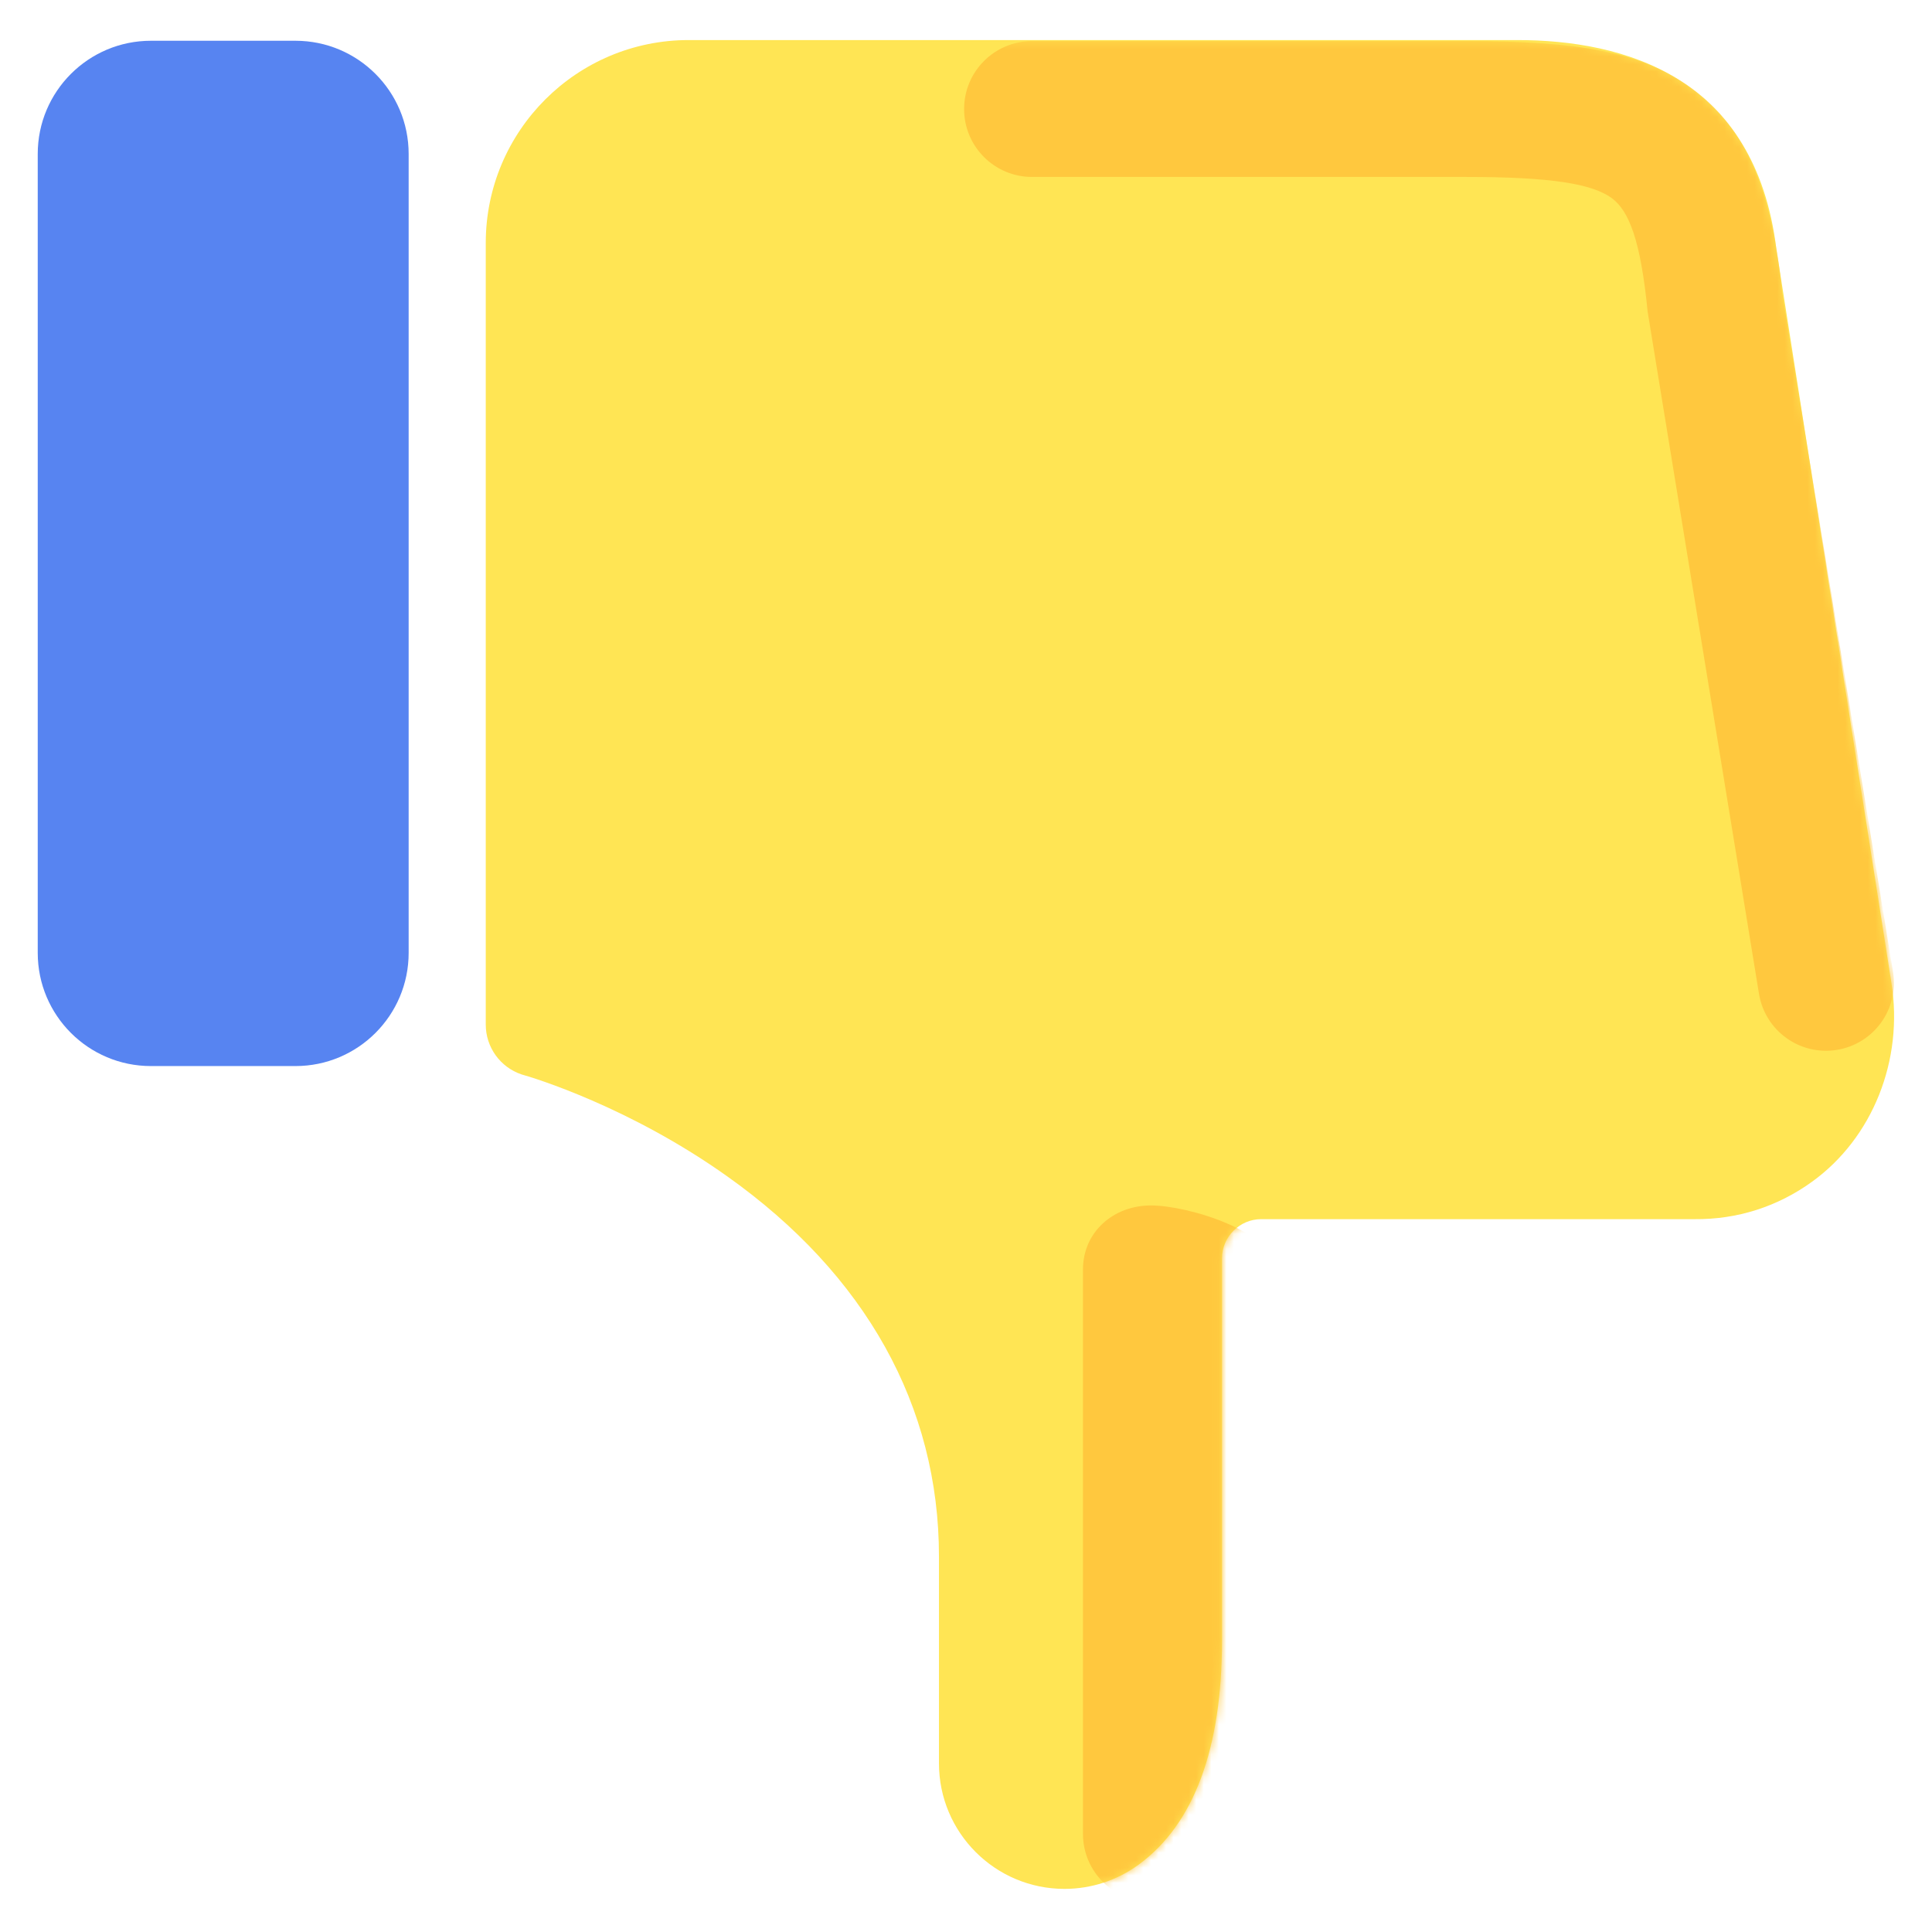
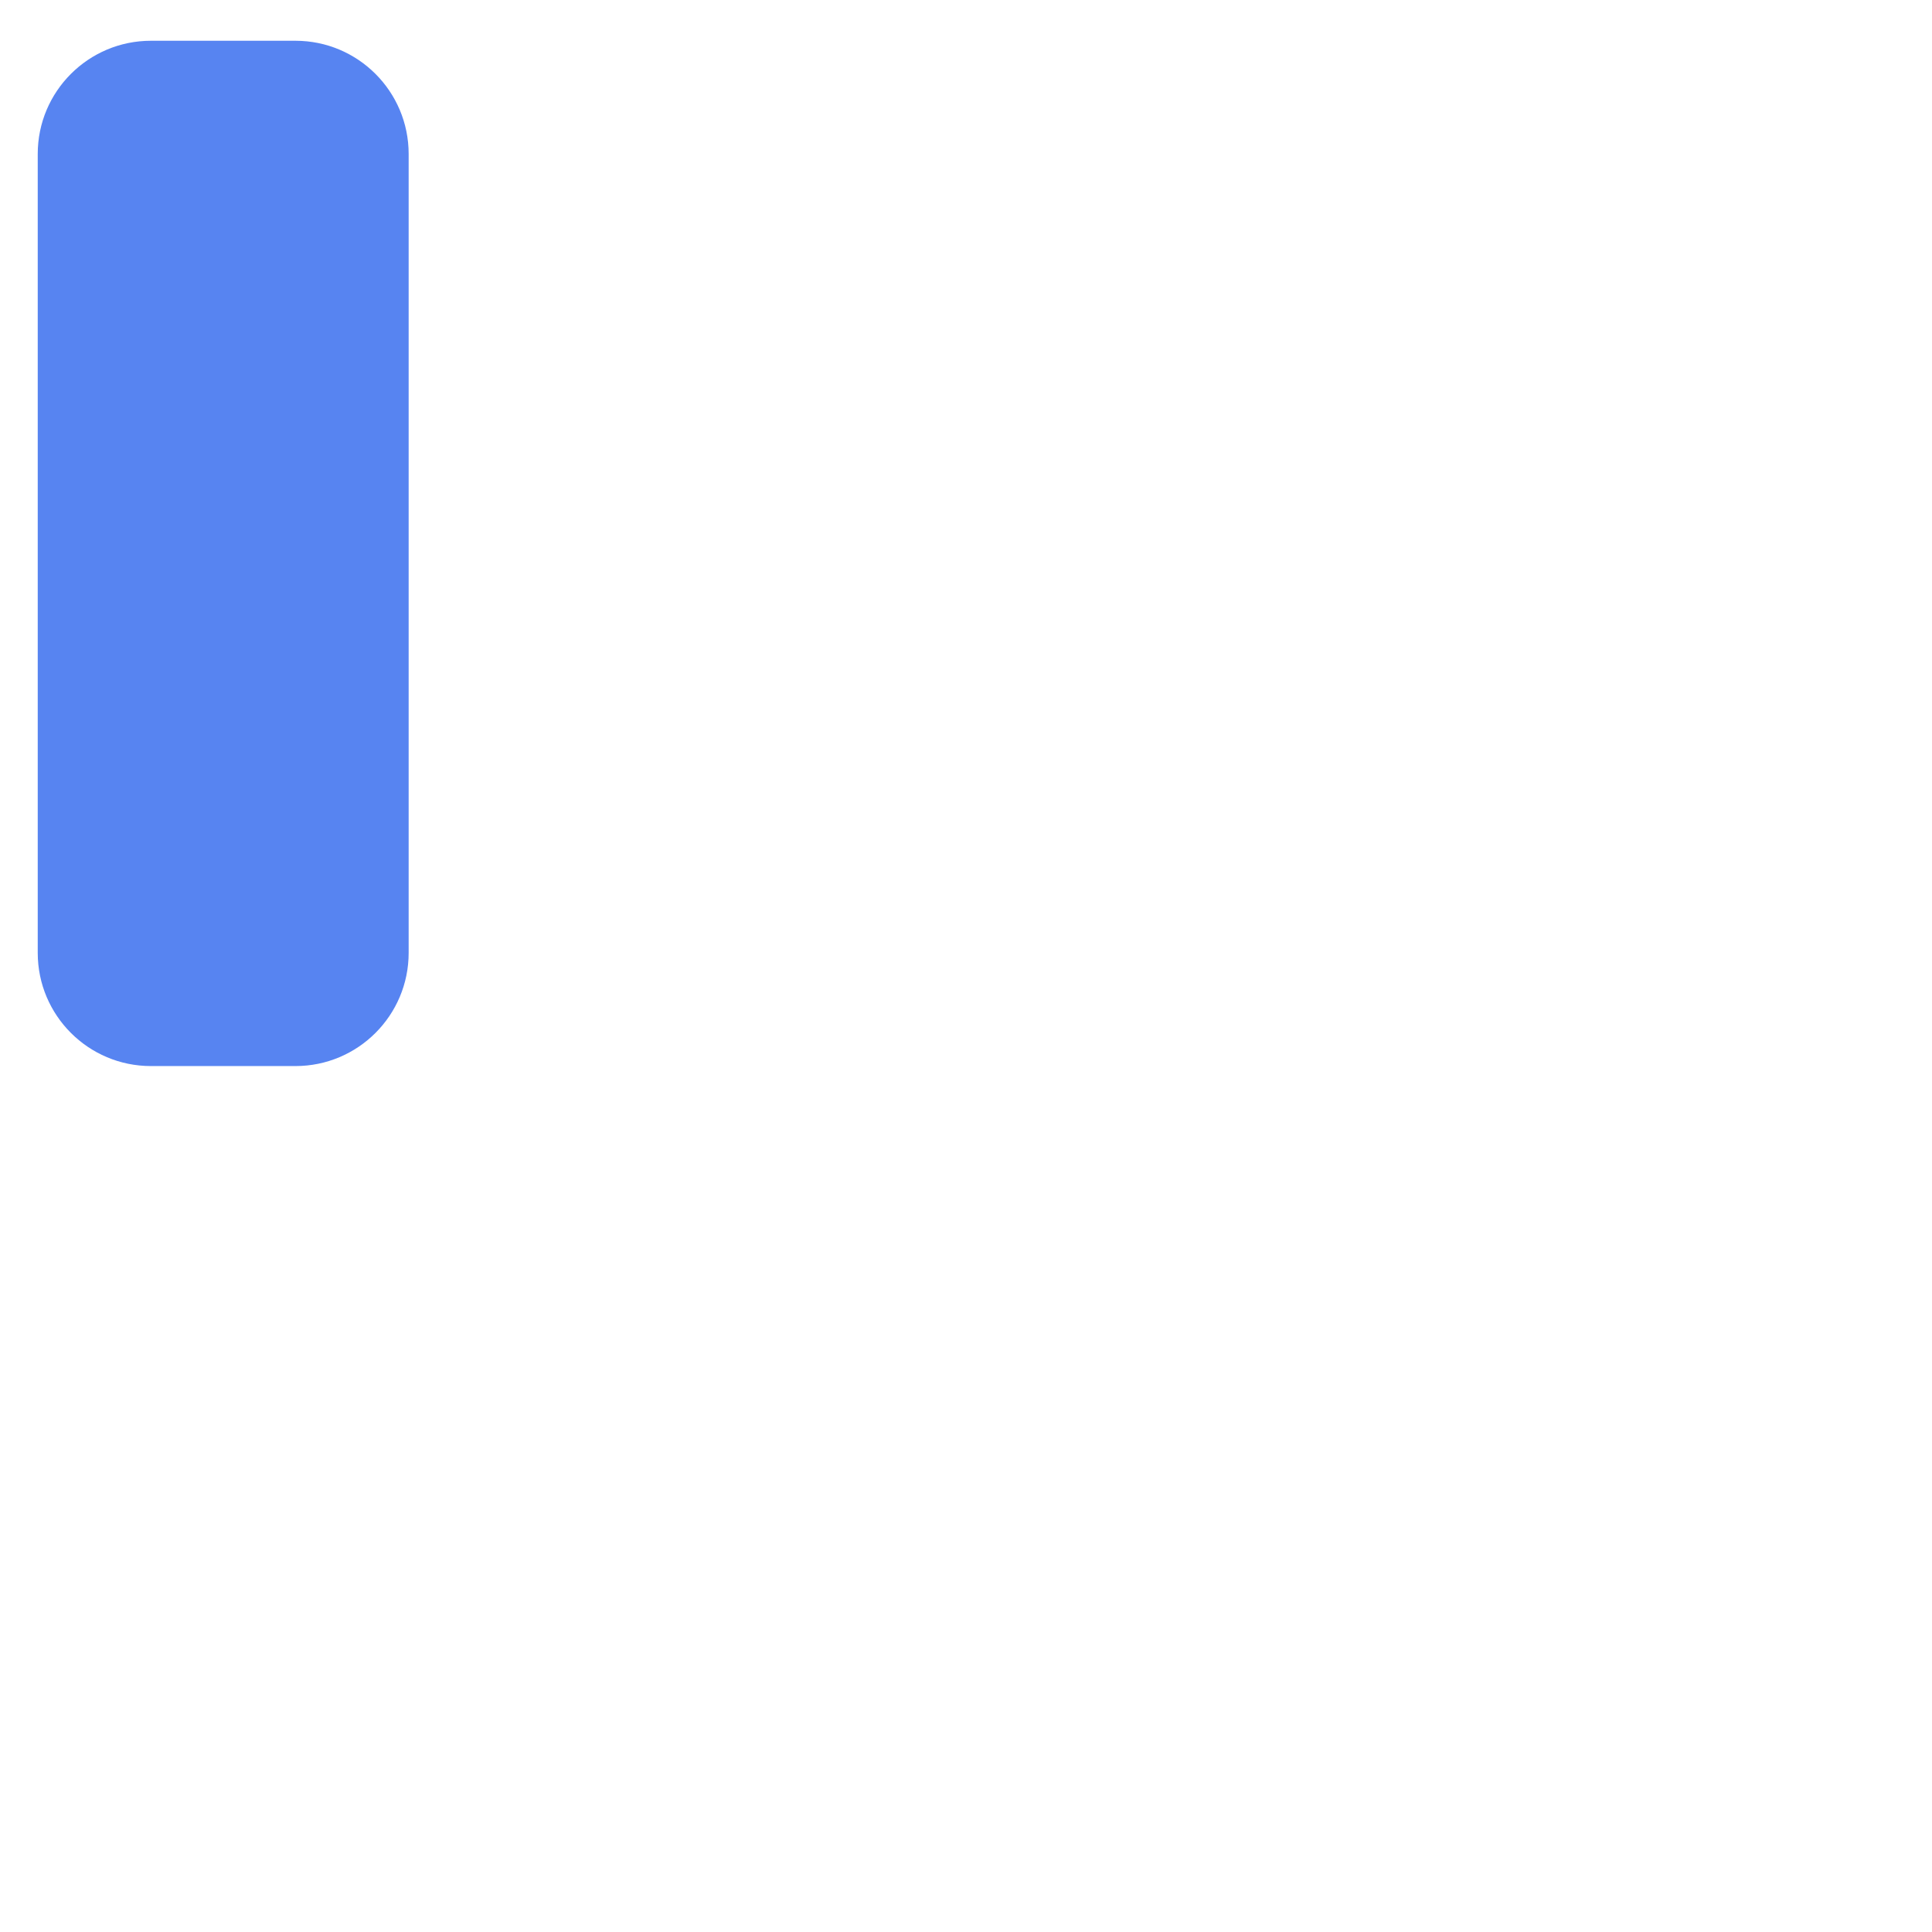
<svg xmlns="http://www.w3.org/2000/svg" xmlns:xlink="http://www.w3.org/1999/xlink" width="256px" height="256px" viewBox="0 0 256 256" version="1.1">
  <title>Dislike</title>
  <desc>Created with Sketch.</desc>
  <defs>
-     <path d="M176.115,94.422 C184.106,100.187 188.273,110.519 186.618,120.794 L171.377,218.007 C168.58,240.897 151.169,245.692 137.013,245.692 L27.253,245.692 C12.411,245.692 0.366,233.647 0.366,218.806 L0.366,115.234 L0.366,115.234 C0.366,112.246 2.273,109.591 5.104,108.635 L5.104,108.635 C6.76,108.179 19.489,104.297 32.39,95.107 C50.714,82.092 60.418,64.681 60.418,44.759 L60.418,17.348 L60.418,17.348 C60.418,8.161 67.865,0.713 77.052,0.713 C80.597,0.713 84.048,1.846 86.904,3.945 C86.904,3.945 86.904,3.945 86.904,3.945 C94.211,9.311 97.921,19.3 97.921,33.628 L97.921,84.261 C97.921,87.115 100.262,89.456 103.116,89.456 L160.531,89.456 C166.182,89.398 171.548,91.111 176.115,94.422 Z" id="path-1" />
-   </defs>
+     </defs>
  <g id="Emoji" stroke="none" stroke-width="1" fill="none" fill-rule="evenodd">
    <g id="Dislike">
      <g transform="translate(128, 128) scale(1, -1) translate(-128, -128) ">
        <rect id="Bounds" x="0" y="0" width="256" height="256" />
        <g id="Icon" transform="translate(5, 5)">
          <path d="M34.149,245.599 L15,245.599 L15,245.599 C6.716,245.599 2.79088747e-15,238.883 1.77635684e-15,230.599 L0,124.741 L1.77635684e-15,124.741 C7.61826213e-16,116.457 6.716,109.741 15,109.741 L34.149,109.741 L34.149,109.741 C42.433,109.741 49.149,116.457 49.149,124.741 L49.149,230.599 L49.149,230.599 C49.149,238.883 42.433,245.599 34.149,245.599 Z" id="Path" fill="#5784F1" />
          <g id="Group-2" transform="translate(59, 0)">
            <mask id="mask-2" fill="white">
              <use xlink:href="#path-1" />
            </mask>
            <use id="Path" fill="#FFE554" xlink:href="#path-1" />
            <path d="M186.839,122.219 C187.64,117.313 184.313,112.687 179.407,111.886 C174.501,111.085 169.875,114.413 169.075,119.319 L154.32,209.707 C153.405,219.086 151.862,223.071 149.561,224.751 C146.967,226.645 141.551,227.554 130.282,227.554 L72.749,227.554 C67.778,227.554 63.749,231.583 63.749,236.554 C63.749,241.524 67.778,245.554 72.749,245.554 L130.282,245.554 C145.222,245.554 153.497,244.165 160.177,239.287 C167.562,233.893 170.823,225.575 172.177,212.038 L186.839,122.219 Z" id="Path" fill="#FFC83E" fill-rule="nonzero" mask="url(#mask-2)" />
-             <path d="M104.935,82.785 L97.5,8 C97.5,3.029 93.471,-1 88.5,-1 C83.529,-1 79.5,3.029 79.5,8 L79.5,82.785 C79.5,87.756 83.529,91.272 88.5,91.272 C93.471,91.272 104.935,87.756 104.935,82.785 Z" id="Line" fill="#FFC83E" fill-rule="nonzero" mask="url(#mask-2)" />
          </g>
        </g>
      </g>
    </g>
  </g>
</svg>